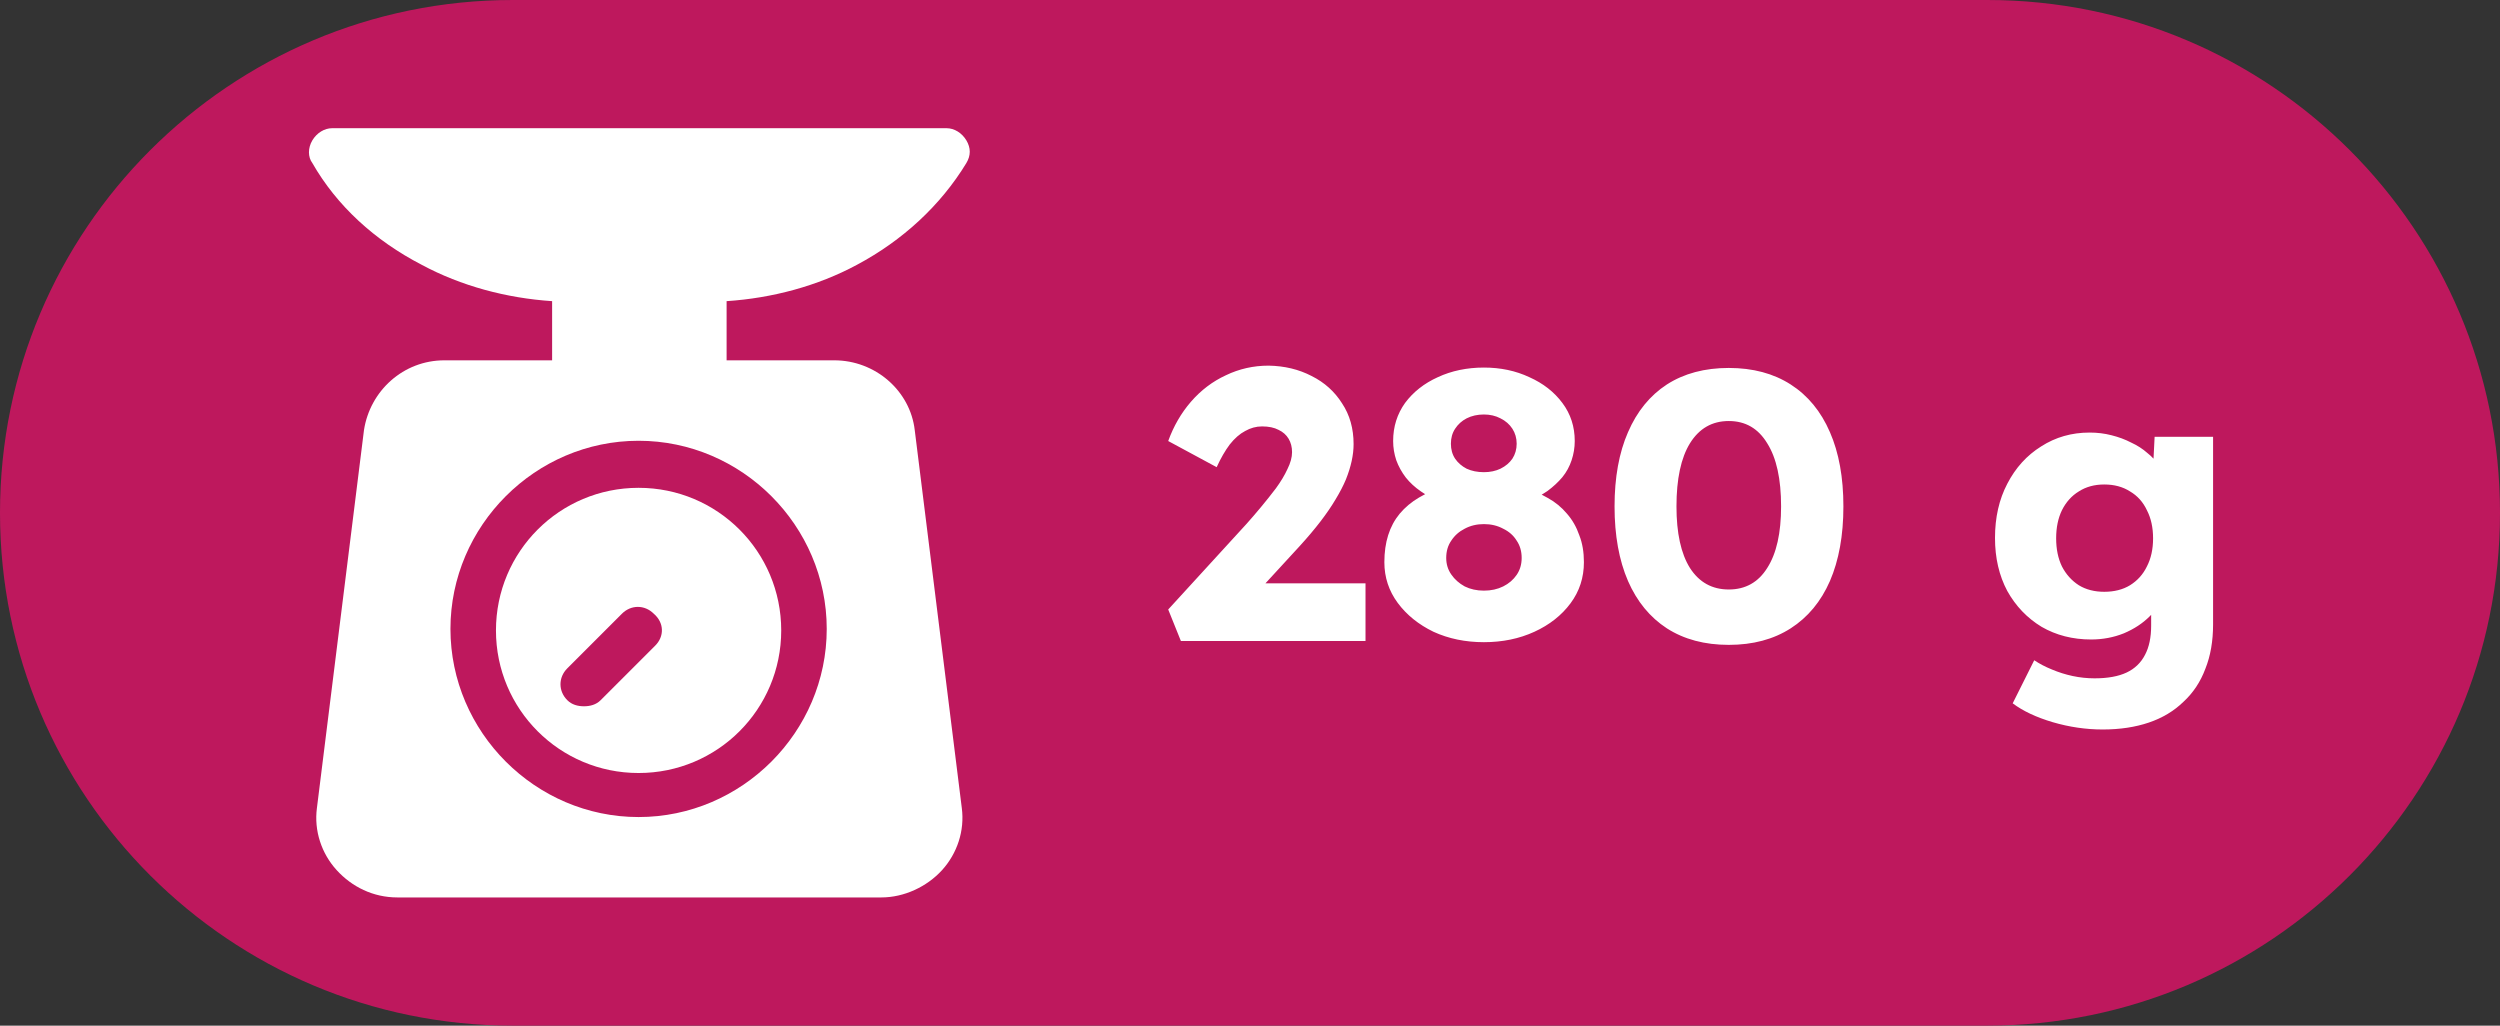
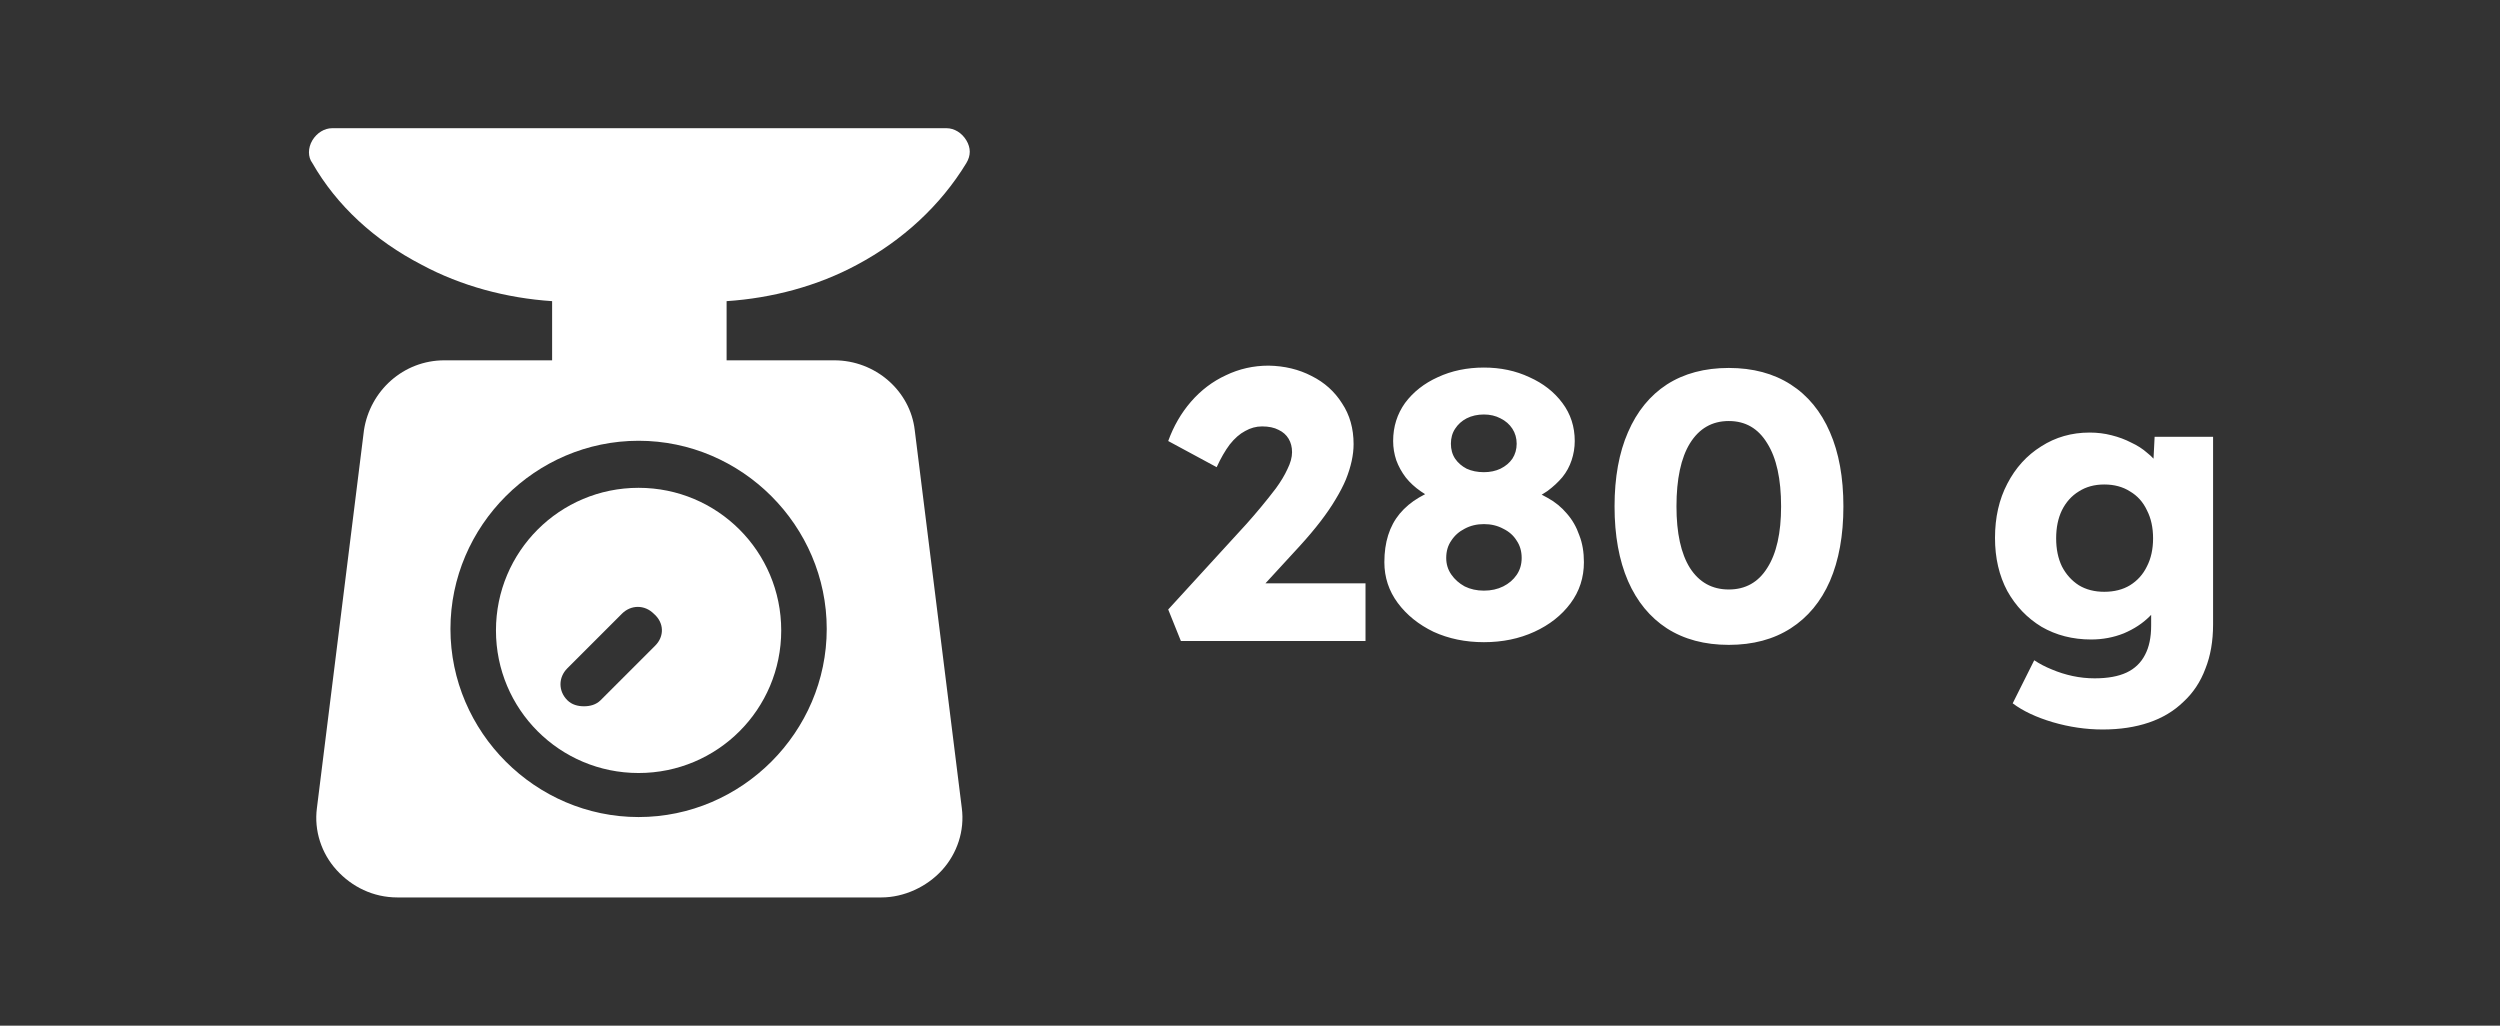
<svg xmlns="http://www.w3.org/2000/svg" width="39" height="16" viewBox="0 0 39 16" fill="none">
  <rect x="0" y="0" width="39" height="16" fill="#333333" stroke="none" />
-   <path d="M0 8C0 3.582 3.582 0 8 0H31C35.418 0 39 3.582 39 8V8C39 12.418 35.418 16 31 16H8C3.582 16 0 12.418 0 8V8Z" fill="#BE185D" />
  <g clip-path="url(#clip0_238_762)">
    <path d="M13.37 4.13C14.08 3.751 14.672 3.207 15.075 2.544C15.146 2.426 15.146 2.308 15.075 2.189C15.004 2.071 14.885 2 14.767 2H5.181C5.063 2 4.944 2.071 4.873 2.189C4.802 2.308 4.802 2.45 4.873 2.544C5.252 3.207 5.844 3.751 6.577 4.13C7.193 4.462 7.903 4.651 8.613 4.698V5.621H6.932C6.293 5.621 5.773 6.095 5.678 6.71L4.944 12.604C4.897 12.959 5.015 13.314 5.252 13.574C5.489 13.834 5.82 14 6.199 14H13.749C14.104 14 14.459 13.834 14.696 13.574C14.932 13.314 15.051 12.959 15.004 12.604L14.27 6.71C14.199 6.095 13.654 5.621 13.015 5.621H11.335V4.698C12.045 4.651 12.755 4.462 13.37 4.13ZM12.897 9.811C12.897 11.42 11.572 12.746 9.962 12.746C8.353 12.746 7.027 11.42 7.027 9.811C7.027 8.201 8.353 6.876 9.962 6.876C11.572 6.876 12.897 8.201 12.897 9.811Z" fill="white" />
    <path d="M9.962 7.61C8.731 7.61 7.737 8.604 7.737 9.835C7.737 11.065 8.731 12.059 9.962 12.059C11.193 12.059 12.187 11.065 12.187 9.835C12.187 8.604 11.193 7.61 9.962 7.61ZM10.222 10.071L9.37 10.923C9.299 10.994 9.205 11.018 9.11 11.018C9.015 11.018 8.921 10.994 8.85 10.923C8.708 10.781 8.708 10.568 8.85 10.426L9.702 9.574C9.844 9.432 10.057 9.432 10.199 9.574C10.364 9.716 10.364 9.929 10.222 10.071Z" fill="white" />
  </g>
  <path d="M18.422 10L18.224 9.508L19.448 8.17C19.516 8.094 19.59 8.008 19.67 7.912C19.75 7.816 19.828 7.718 19.904 7.618C19.98 7.514 20.04 7.414 20.084 7.318C20.132 7.222 20.156 7.134 20.156 7.054C20.156 6.974 20.138 6.904 20.102 6.844C20.066 6.784 20.014 6.738 19.946 6.706C19.878 6.67 19.792 6.652 19.688 6.652C19.596 6.652 19.508 6.676 19.424 6.724C19.34 6.768 19.26 6.838 19.184 6.934C19.112 7.03 19.044 7.148 18.98 7.288L18.224 6.88C18.308 6.648 18.426 6.444 18.578 6.268C18.734 6.088 18.916 5.95 19.124 5.854C19.332 5.754 19.554 5.704 19.79 5.704C20.038 5.708 20.262 5.762 20.462 5.866C20.662 5.966 20.82 6.108 20.936 6.292C21.056 6.472 21.116 6.684 21.116 6.928C21.116 7.012 21.106 7.1 21.086 7.192C21.066 7.284 21.036 7.38 20.996 7.48C20.956 7.576 20.902 7.68 20.834 7.792C20.77 7.9 20.692 8.014 20.6 8.134C20.508 8.254 20.4 8.382 20.276 8.518L19.322 9.556L19.202 9.1H21.302V10H18.422ZM23.149 10.018C22.861 10.018 22.599 9.964 22.363 9.856C22.131 9.744 21.945 9.594 21.805 9.406C21.666 9.218 21.596 9.006 21.596 8.77C21.596 8.614 21.616 8.474 21.655 8.35C21.695 8.222 21.756 8.11 21.835 8.014C21.919 7.914 22.02 7.83 22.136 7.762C22.256 7.69 22.392 7.632 22.544 7.588L22.471 7.828C22.36 7.784 22.258 7.73 22.166 7.666C22.073 7.602 21.995 7.53 21.931 7.45C21.867 7.366 21.817 7.276 21.782 7.18C21.75 7.084 21.733 6.984 21.733 6.88C21.733 6.656 21.796 6.458 21.919 6.286C22.047 6.114 22.218 5.98 22.43 5.884C22.645 5.784 22.886 5.734 23.149 5.734C23.41 5.734 23.645 5.784 23.858 5.884C24.073 5.98 24.245 6.114 24.373 6.286C24.502 6.458 24.566 6.656 24.566 6.88C24.566 6.984 24.549 7.084 24.517 7.18C24.485 7.276 24.438 7.364 24.373 7.444C24.309 7.52 24.232 7.592 24.14 7.66C24.047 7.724 23.942 7.78 23.822 7.828L23.767 7.612C23.904 7.648 24.029 7.7 24.145 7.768C24.262 7.832 24.361 7.914 24.445 8.014C24.529 8.11 24.593 8.222 24.637 8.35C24.686 8.474 24.709 8.614 24.709 8.77C24.709 9.01 24.64 9.224 24.5 9.412C24.36 9.6 24.172 9.748 23.936 9.856C23.7 9.964 23.438 10.018 23.149 10.018ZM23.149 9.214C23.262 9.214 23.361 9.192 23.45 9.148C23.538 9.104 23.608 9.044 23.66 8.968C23.712 8.892 23.738 8.804 23.738 8.704C23.738 8.6 23.712 8.51 23.66 8.434C23.611 8.354 23.541 8.292 23.45 8.248C23.361 8.2 23.262 8.176 23.149 8.176C23.038 8.176 22.938 8.2 22.849 8.248C22.762 8.292 22.692 8.354 22.64 8.434C22.587 8.51 22.561 8.6 22.561 8.704C22.561 8.8 22.587 8.886 22.64 8.962C22.692 9.038 22.762 9.1 22.849 9.148C22.938 9.192 23.038 9.214 23.149 9.214ZM23.149 7.366C23.245 7.366 23.331 7.348 23.407 7.312C23.488 7.272 23.549 7.22 23.593 7.156C23.637 7.088 23.66 7.01 23.66 6.922C23.66 6.834 23.637 6.756 23.593 6.688C23.549 6.62 23.488 6.566 23.407 6.526C23.331 6.486 23.245 6.466 23.149 6.466C23.049 6.466 22.959 6.486 22.88 6.526C22.803 6.566 22.744 6.62 22.7 6.688C22.655 6.756 22.634 6.834 22.634 6.922C22.634 7.01 22.655 7.088 22.7 7.156C22.744 7.22 22.803 7.272 22.88 7.312C22.959 7.348 23.049 7.366 23.149 7.366ZM26.969 10.06C26.593 10.06 26.271 9.974 26.003 9.802C25.739 9.63 25.537 9.384 25.397 9.064C25.257 8.74 25.187 8.352 25.187 7.9C25.187 7.448 25.257 7.062 25.397 6.742C25.537 6.418 25.739 6.17 26.003 5.998C26.271 5.826 26.593 5.74 26.969 5.74C27.345 5.74 27.667 5.826 27.935 5.998C28.203 6.17 28.407 6.418 28.547 6.742C28.687 7.062 28.757 7.448 28.757 7.9C28.757 8.352 28.687 8.74 28.547 9.064C28.407 9.384 28.203 9.63 27.935 9.802C27.667 9.974 27.345 10.06 26.969 10.06ZM26.969 9.196C27.229 9.196 27.429 9.084 27.569 8.86C27.713 8.636 27.785 8.316 27.785 7.9C27.785 7.472 27.713 7.144 27.569 6.916C27.429 6.684 27.229 6.568 26.969 6.568C26.709 6.568 26.507 6.684 26.363 6.916C26.223 7.144 26.153 7.472 26.153 7.9C26.153 8.316 26.223 8.636 26.363 8.86C26.507 9.084 26.709 9.196 26.969 9.196ZM32.802 11.38C32.542 11.38 32.282 11.342 32.022 11.266C31.766 11.19 31.558 11.092 31.398 10.972L31.734 10.3C31.818 10.356 31.91 10.404 32.01 10.444C32.114 10.488 32.222 10.522 32.334 10.546C32.446 10.57 32.56 10.582 32.676 10.582C32.88 10.582 33.046 10.552 33.174 10.492C33.302 10.432 33.398 10.34 33.462 10.216C33.526 10.096 33.558 9.944 33.558 9.76V9.226L33.744 9.256C33.716 9.388 33.646 9.508 33.534 9.616C33.426 9.724 33.292 9.812 33.132 9.88C32.972 9.944 32.802 9.976 32.622 9.976C32.334 9.976 32.076 9.91 31.848 9.778C31.624 9.642 31.446 9.456 31.314 9.22C31.186 8.98 31.122 8.704 31.122 8.392C31.122 8.072 31.186 7.79 31.314 7.546C31.442 7.298 31.618 7.104 31.842 6.964C32.066 6.82 32.318 6.748 32.598 6.748C32.718 6.748 32.832 6.762 32.94 6.79C33.052 6.818 33.154 6.856 33.246 6.904C33.342 6.948 33.426 7.002 33.498 7.066C33.574 7.126 33.634 7.192 33.678 7.264C33.726 7.336 33.758 7.41 33.774 7.486L33.576 7.534L33.612 6.814H34.524V9.742C34.524 10.002 34.484 10.232 34.404 10.432C34.328 10.636 34.214 10.808 34.062 10.948C33.914 11.092 33.734 11.2 33.522 11.272C33.31 11.344 33.07 11.38 32.802 11.38ZM32.826 9.232C32.982 9.232 33.116 9.198 33.228 9.13C33.344 9.058 33.432 8.96 33.492 8.836C33.556 8.712 33.588 8.566 33.588 8.398C33.588 8.23 33.556 8.084 33.492 7.96C33.432 7.832 33.344 7.734 33.228 7.666C33.116 7.594 32.982 7.558 32.826 7.558C32.674 7.558 32.542 7.594 32.43 7.666C32.318 7.734 32.23 7.832 32.166 7.96C32.106 8.084 32.076 8.23 32.076 8.398C32.076 8.566 32.106 8.712 32.166 8.836C32.23 8.96 32.318 9.058 32.43 9.13C32.542 9.198 32.674 9.232 32.826 9.232Z" fill="white" />
  <defs>
    <clipPath id="clip0_238_762">
      <rect width="12" height="12" fill="white" transform="translate(4 2)" />
    </clipPath>
  </defs>
</svg>